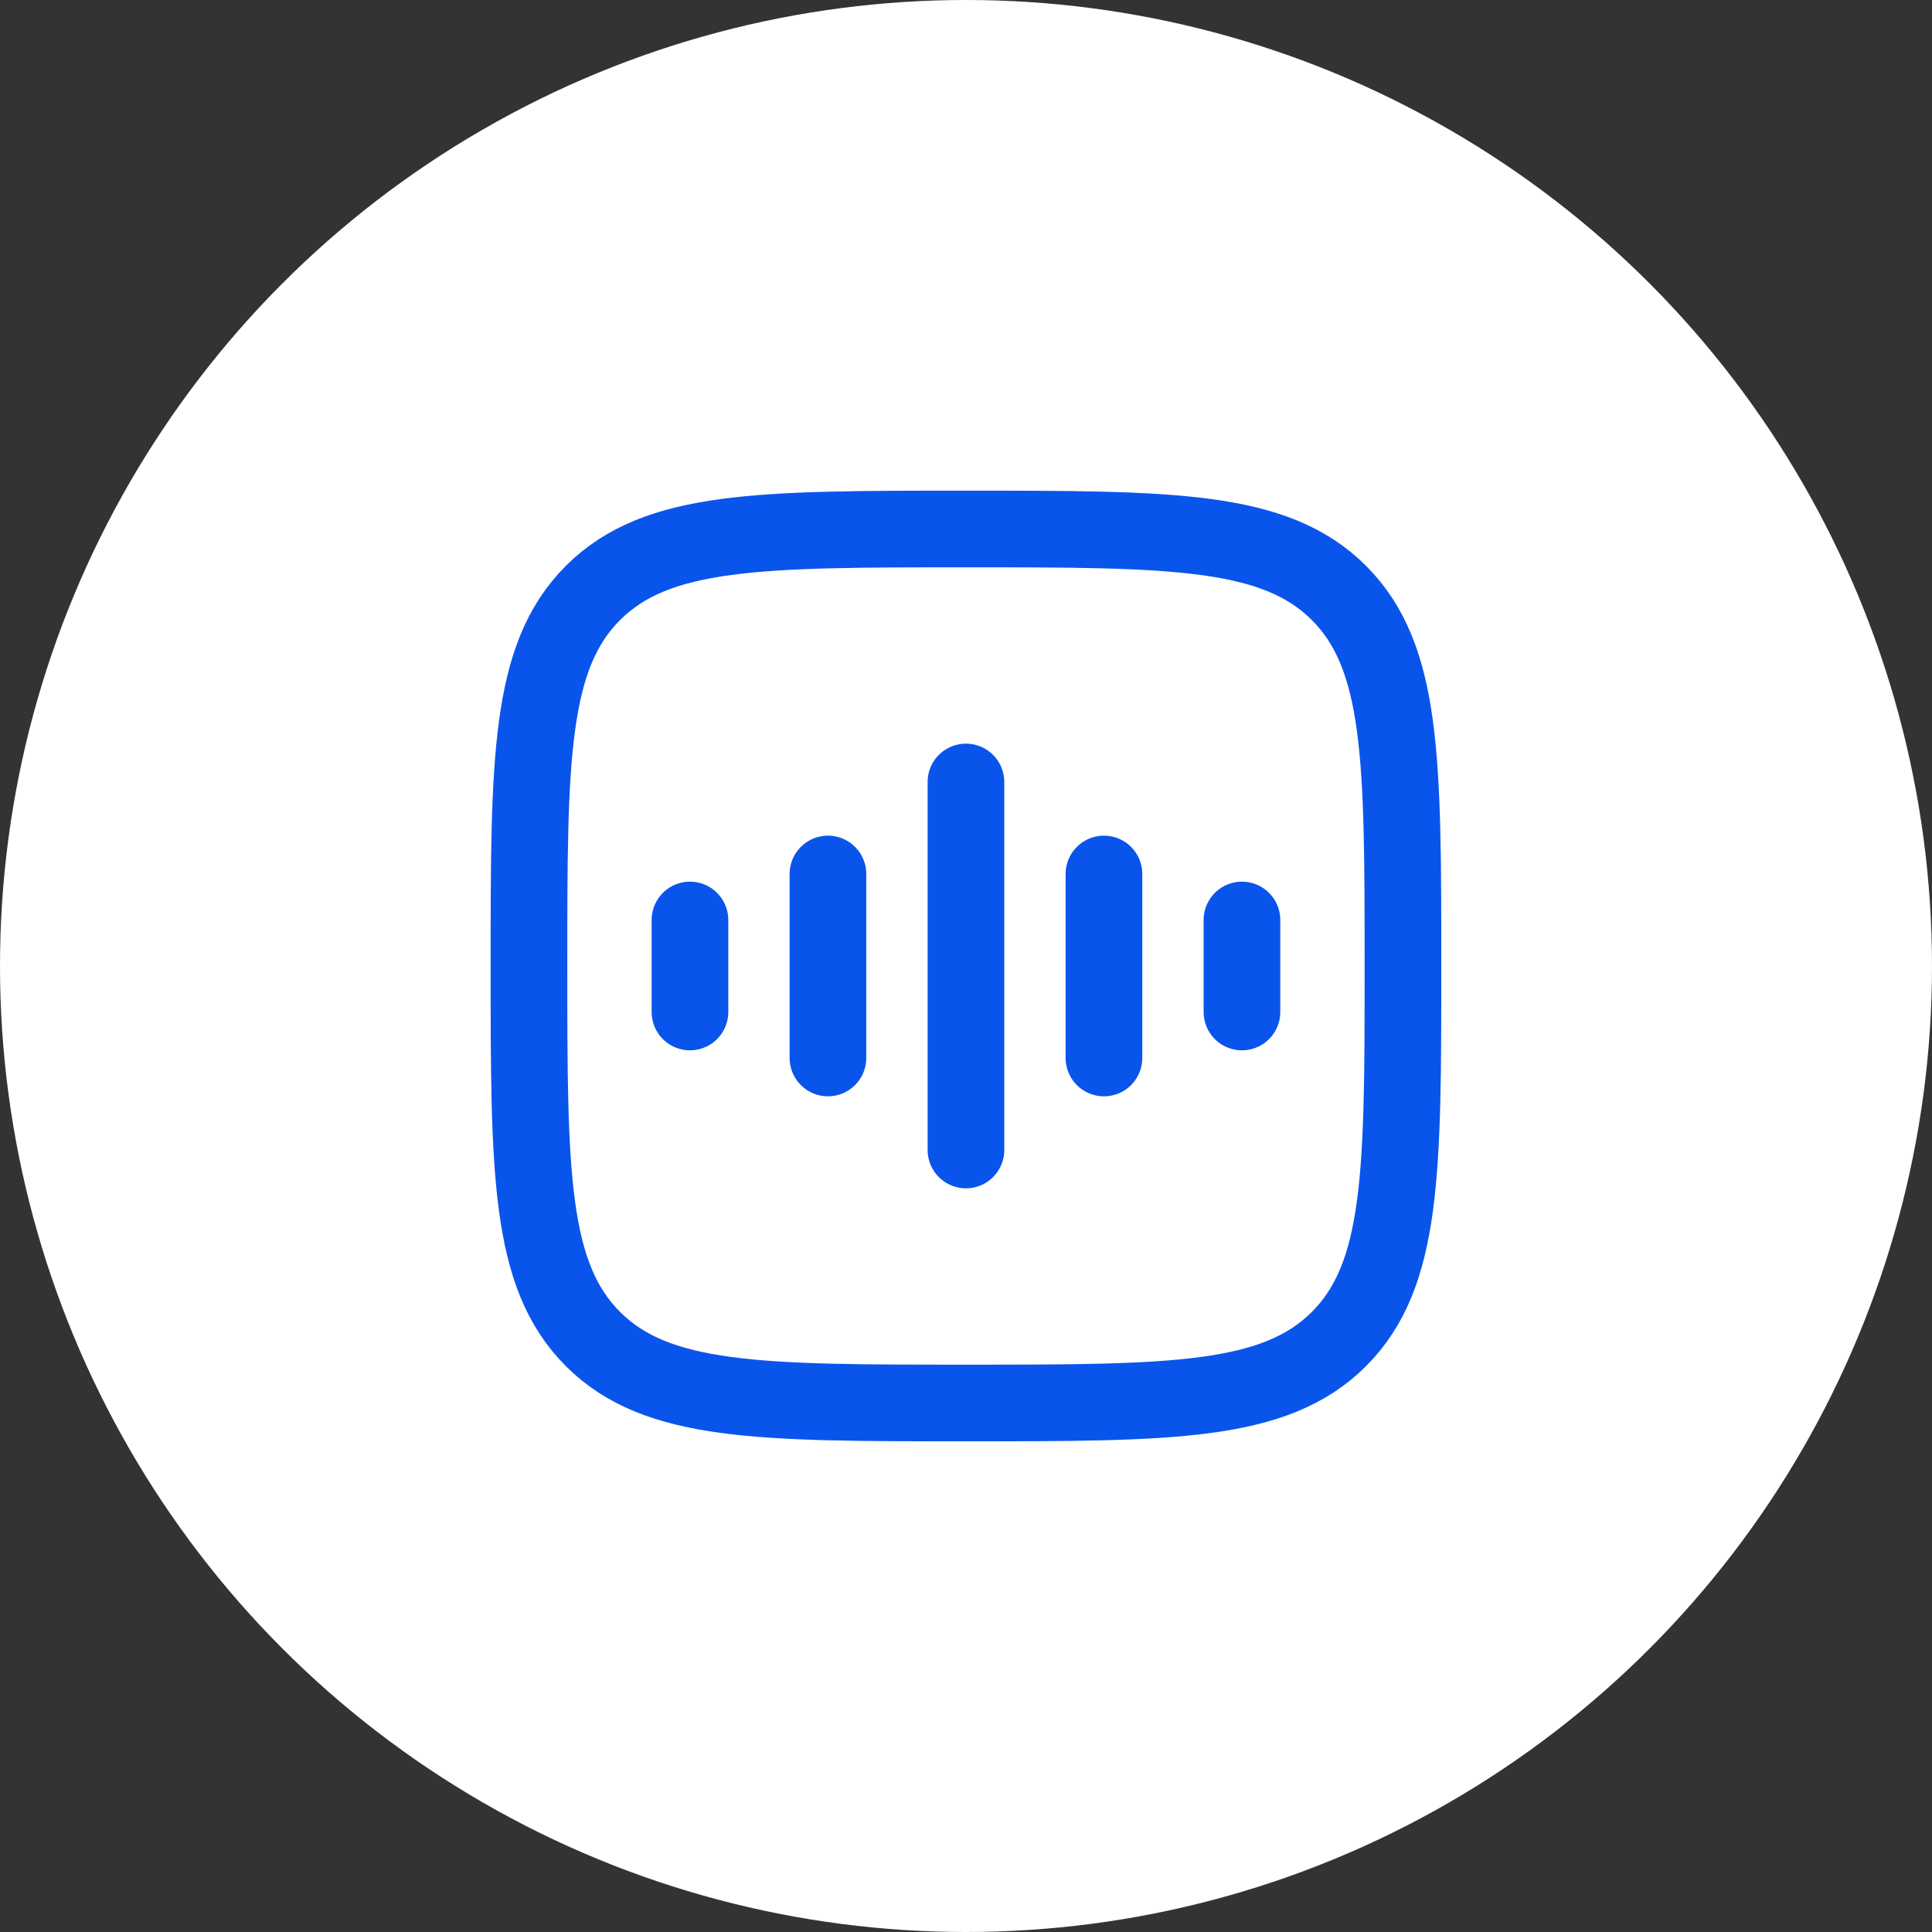
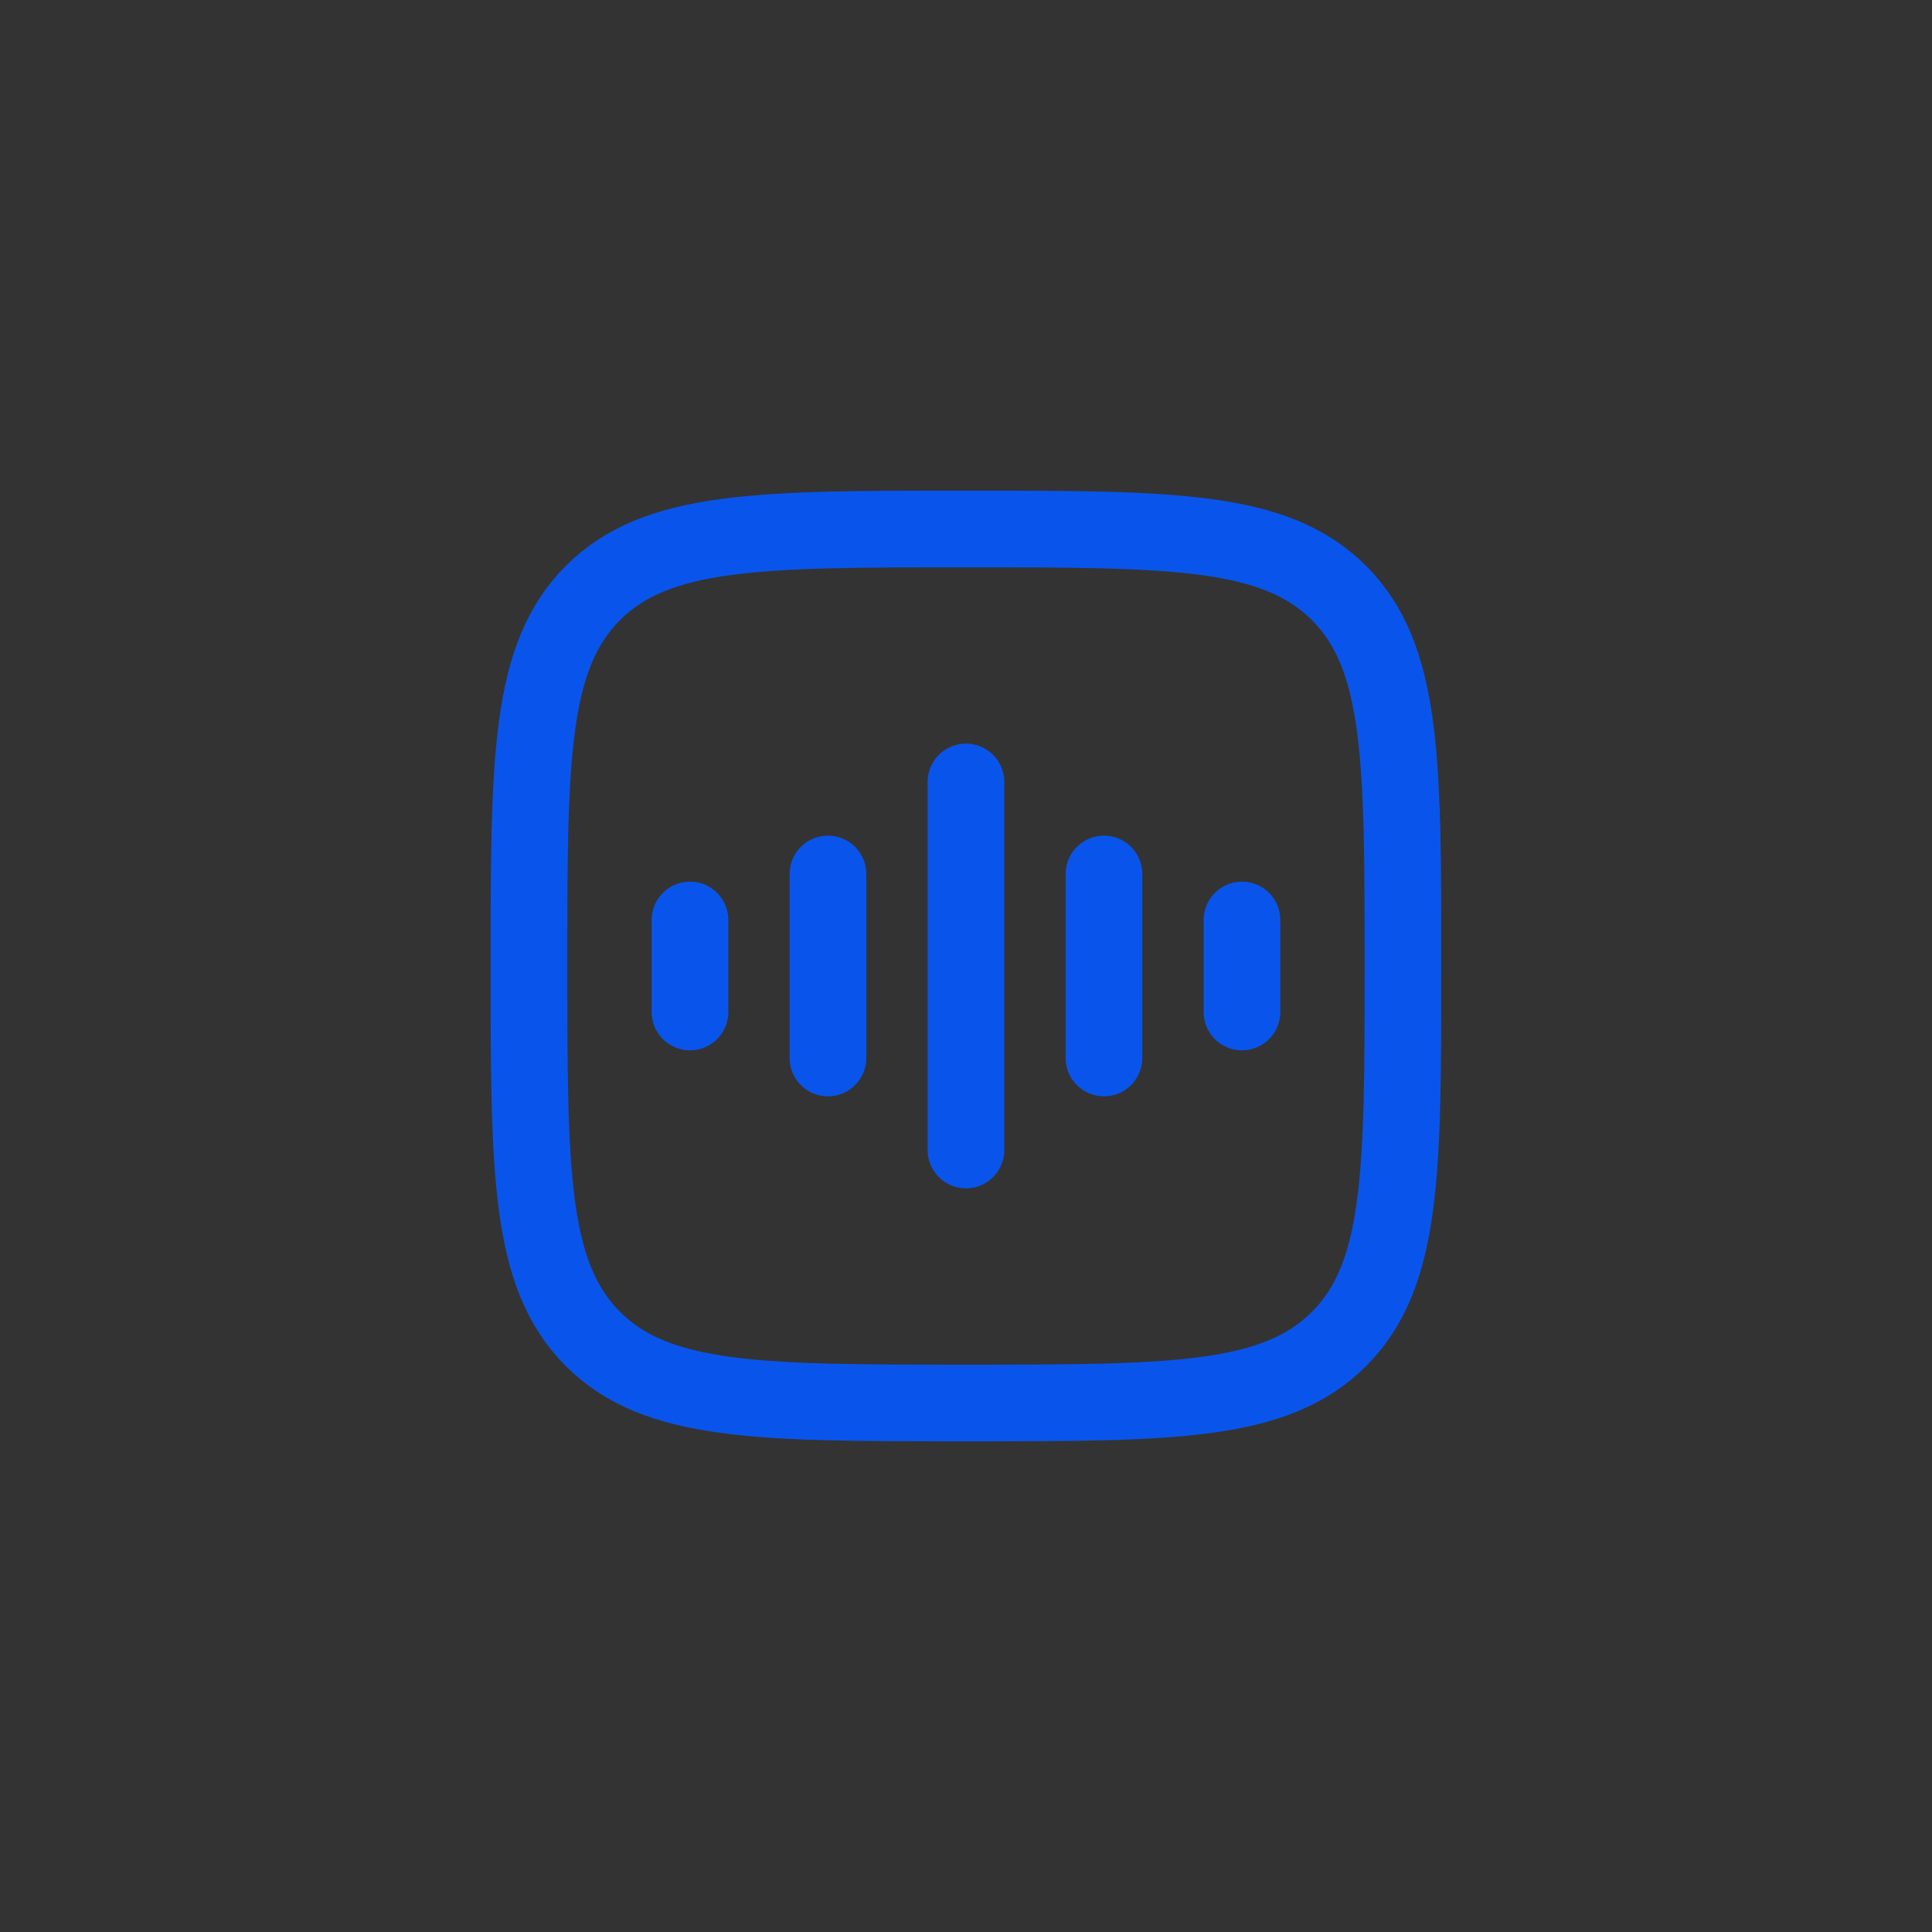
<svg xmlns="http://www.w3.org/2000/svg" fill="none" height="100%" overflow="visible" preserveAspectRatio="none" style="display: block;" viewBox="0 0 72 72" width="100%">
  <rect x="0" y="0" width="72" height="72" fill="#333333" stroke="none" />
  <g id="channel-voice">
-     <circle cx="36" cy="36" fill="white" id="Ellipse 8" r="36" />
    <g id="hugeicons:voice">
      <path d="M35.998 29.142V42.857M30.855 32.571V39.428M25.713 34.285V37.714M41.141 32.571V39.428M46.284 34.285V37.714M19.713 36C19.713 28.323 19.713 24.483 22.097 22.098C24.482 19.714 28.32 19.714 35.998 19.714C43.675 19.714 47.515 19.714 49.899 22.098C52.284 24.483 52.284 28.321 52.284 36C52.284 43.676 52.284 47.516 49.899 49.901C47.515 52.285 43.677 52.285 35.998 52.285C28.322 52.285 24.482 52.285 22.097 49.901C19.713 47.516 19.713 43.678 19.713 36Z" id="Vector" stroke="#0955EC" stroke-linecap="round" stroke-linejoin="round" stroke-width="2.857" />
    </g>
  </g>
</svg>